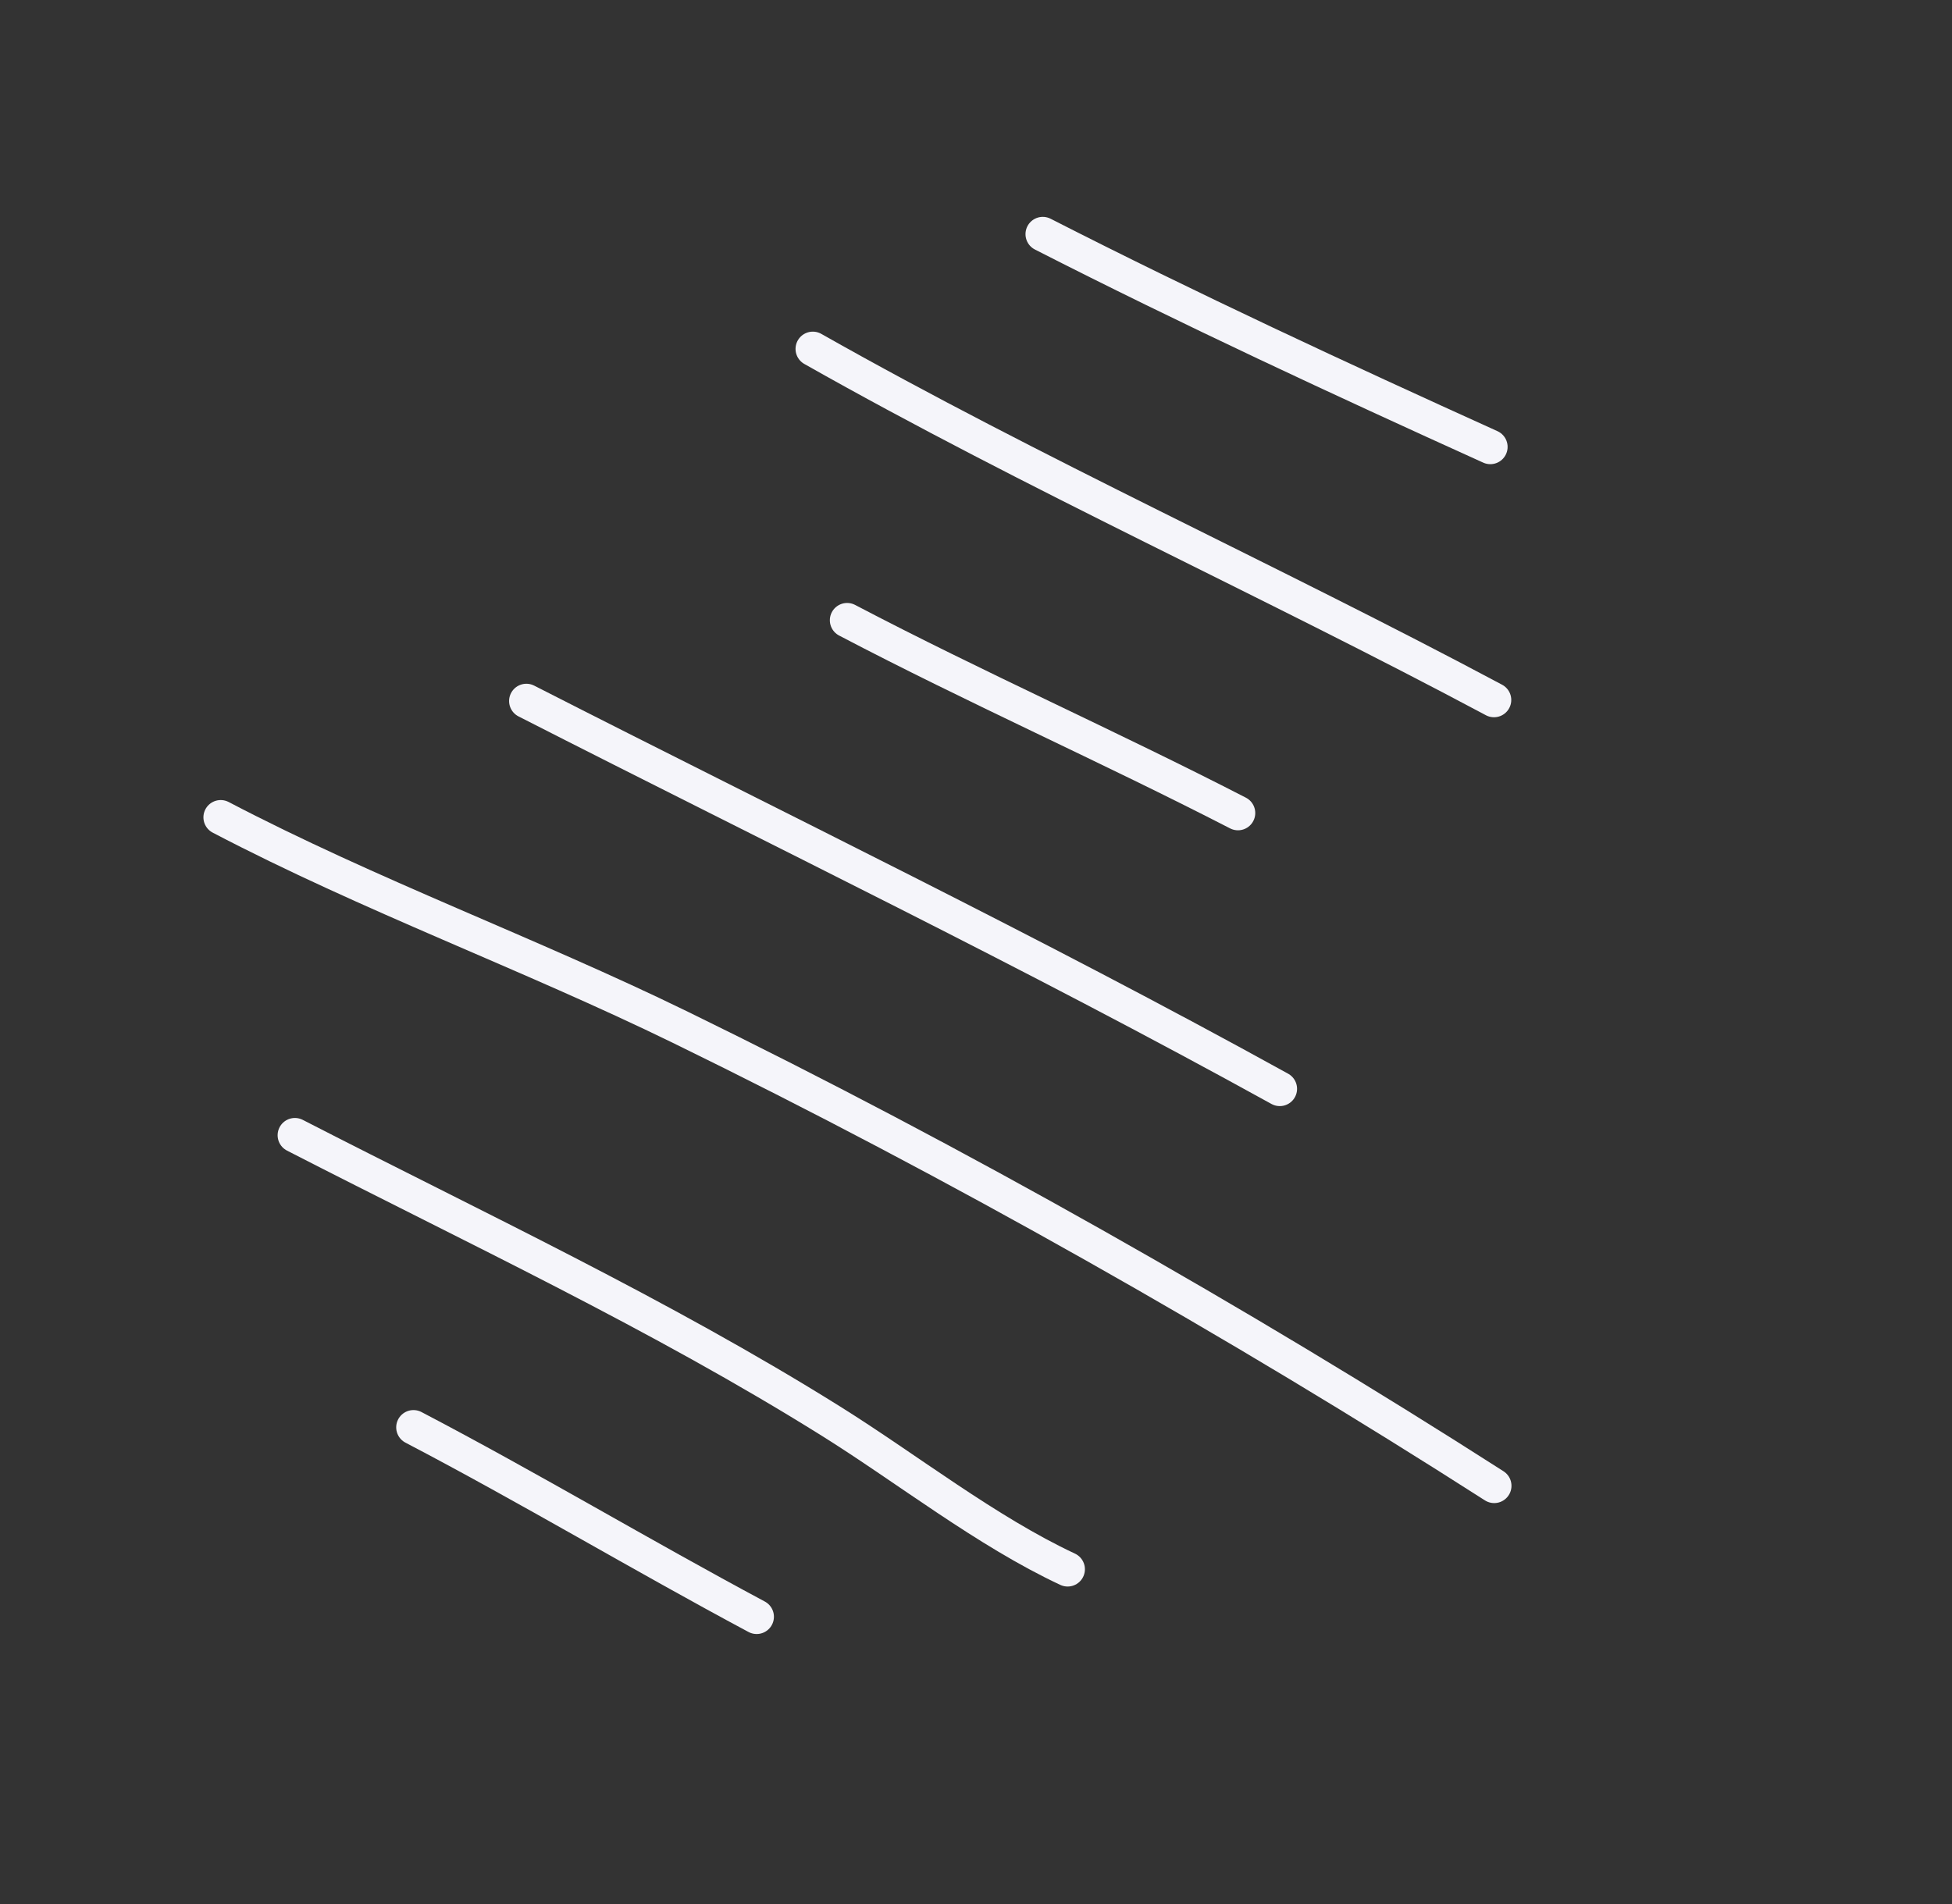
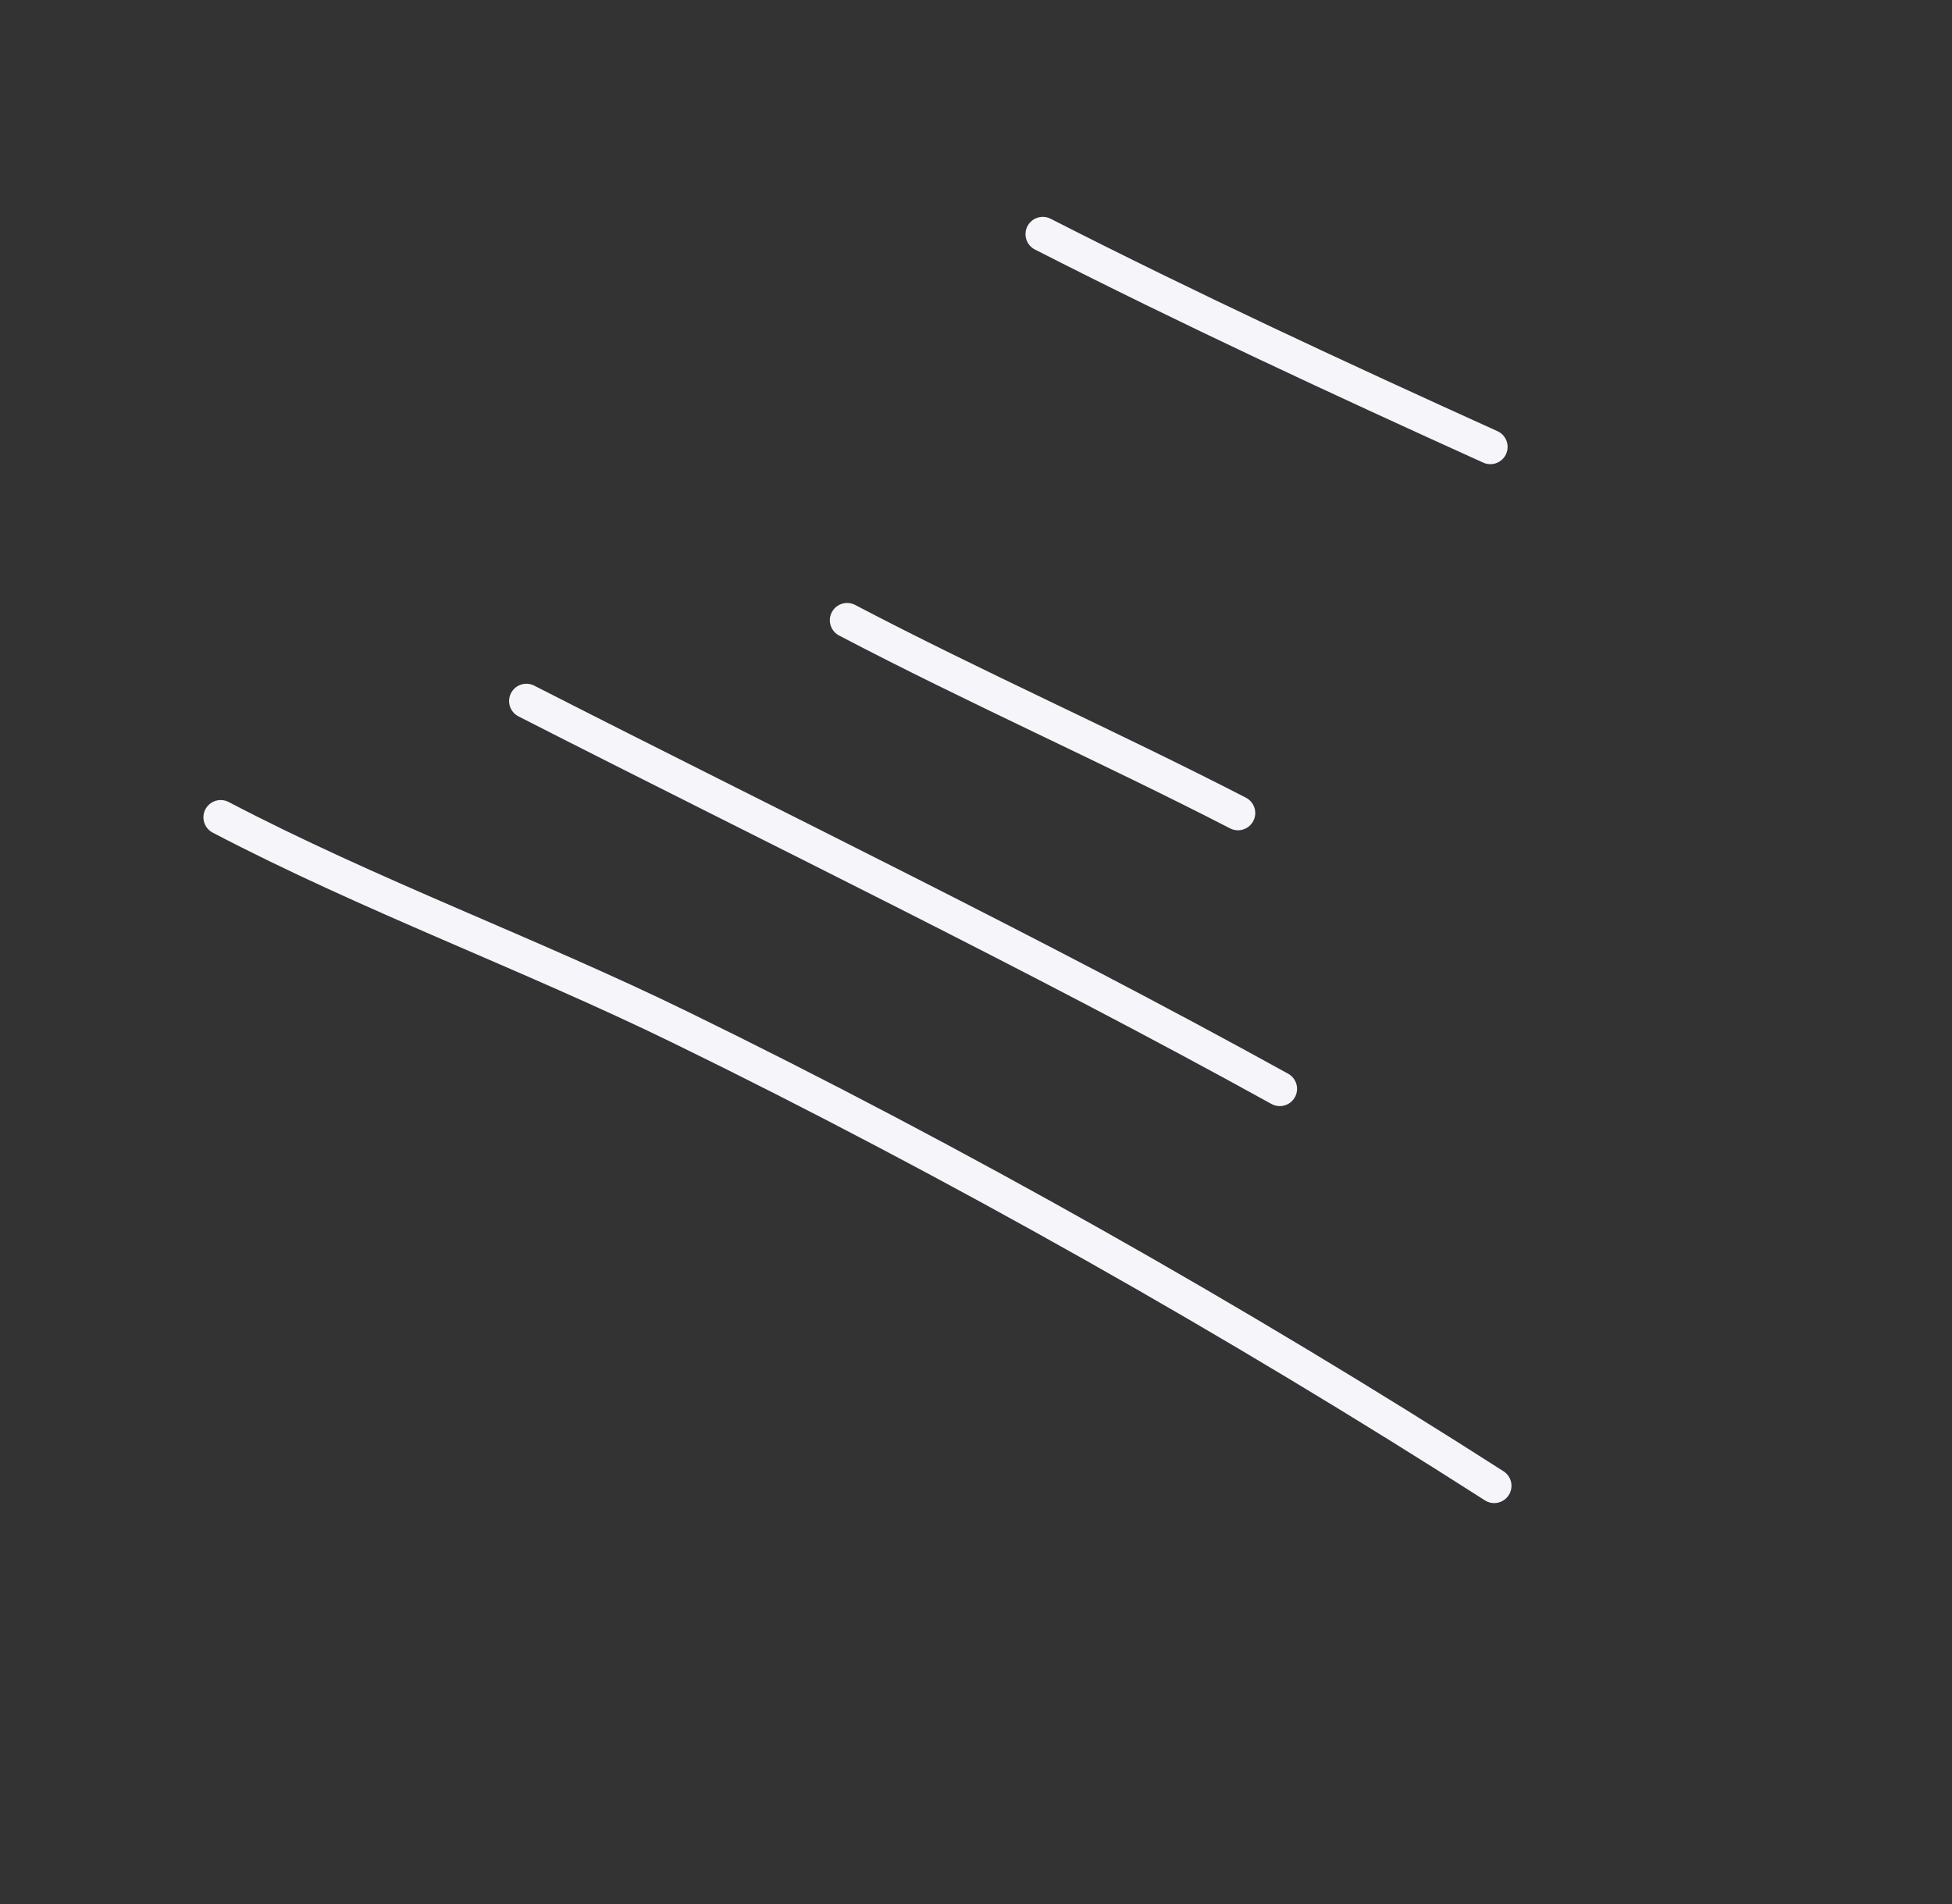
<svg xmlns="http://www.w3.org/2000/svg" width="165" height="161" viewBox="0 0 165 161" fill="none">
  <rect x="0" y="0" width="165" height="161" fill="#333333" stroke="none" />
-   <path d="M34.95 120.675C44.711 125.781 54.219 131.481 63.959 136.688" stroke="#F5F5FA" stroke-width="2.92" stroke-miterlimit="1.5" stroke-linecap="round" stroke-linejoin="round" />
-   <path d="M90.246 132.673C83.38 129.461 76.651 124.161 70.244 120.154C55.798 111.118 40.089 103.774 24.927 95.979" stroke="#F5F5FA" stroke-width="2.92" stroke-miterlimit="1.5" stroke-linecap="round" stroke-linejoin="round" />
  <path d="M18.655 69.101C31.254 75.696 44.721 80.609 57.506 86.851C80.713 98.182 104.612 111.721 126.303 125.618" stroke="#F5F5FA" stroke-width="2.92" stroke-miterlimit="1.5" stroke-linecap="round" stroke-linejoin="round" />
  <path d="M44.493 59.268C65.776 70.129 87.257 80.498 108.179 92.055" stroke="#F5F5FA" stroke-width="2.92" stroke-miterlimit="1.5" stroke-linecap="round" stroke-linejoin="round" />
  <path d="M71.606 52.438C82.464 58.132 93.733 63.12 104.645 68.737" stroke="#F5F5FA" stroke-width="2.92" stroke-miterlimit="1.5" stroke-linecap="round" stroke-linejoin="round" />
-   <path d="M68.706 29.499C87.501 40.139 107.238 49.013 126.285 59.179" stroke="#F5F5FA" stroke-width="2.92" stroke-miterlimit="1.5" stroke-linecap="round" stroke-linejoin="round" />
  <path d="M88.144 19.795C100.513 26.109 113.297 32.04 125.976 37.783" stroke="#F5F5FA" stroke-width="2.92" stroke-miterlimit="1.5" stroke-linecap="round" stroke-linejoin="round" />
</svg>